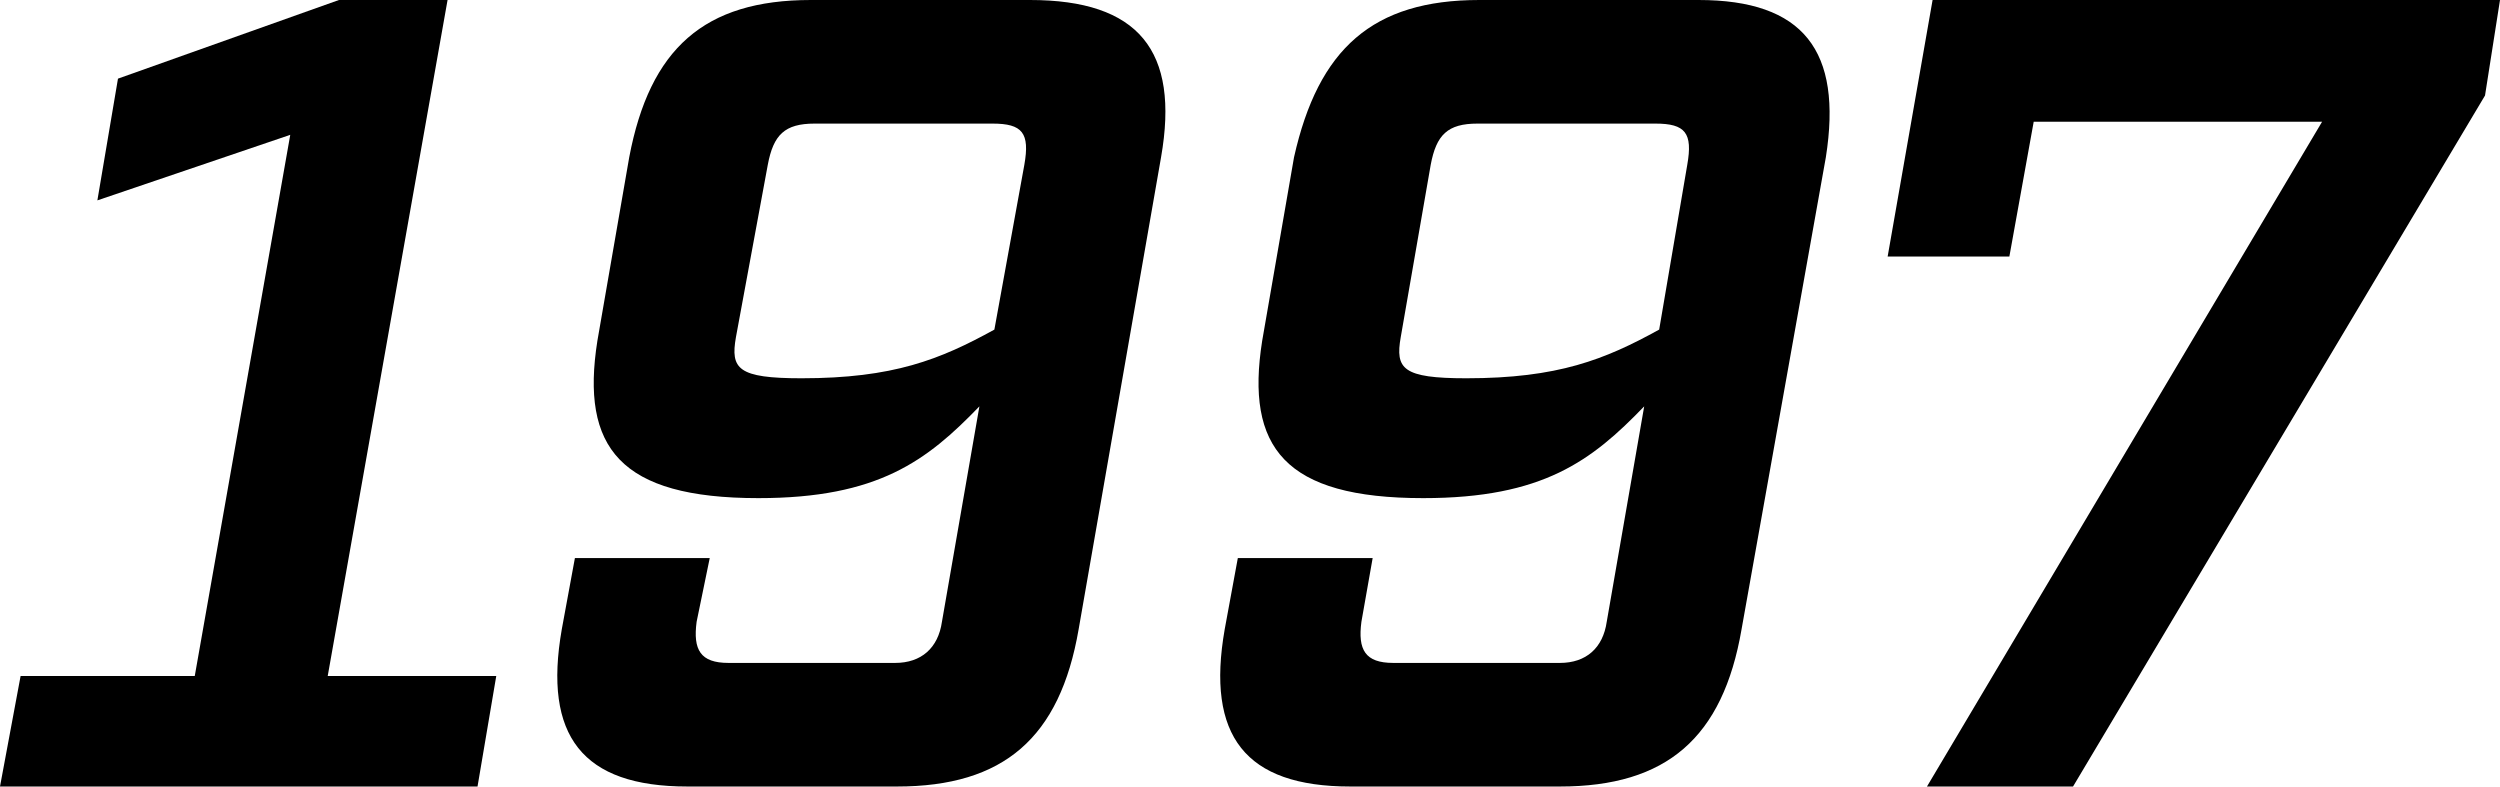
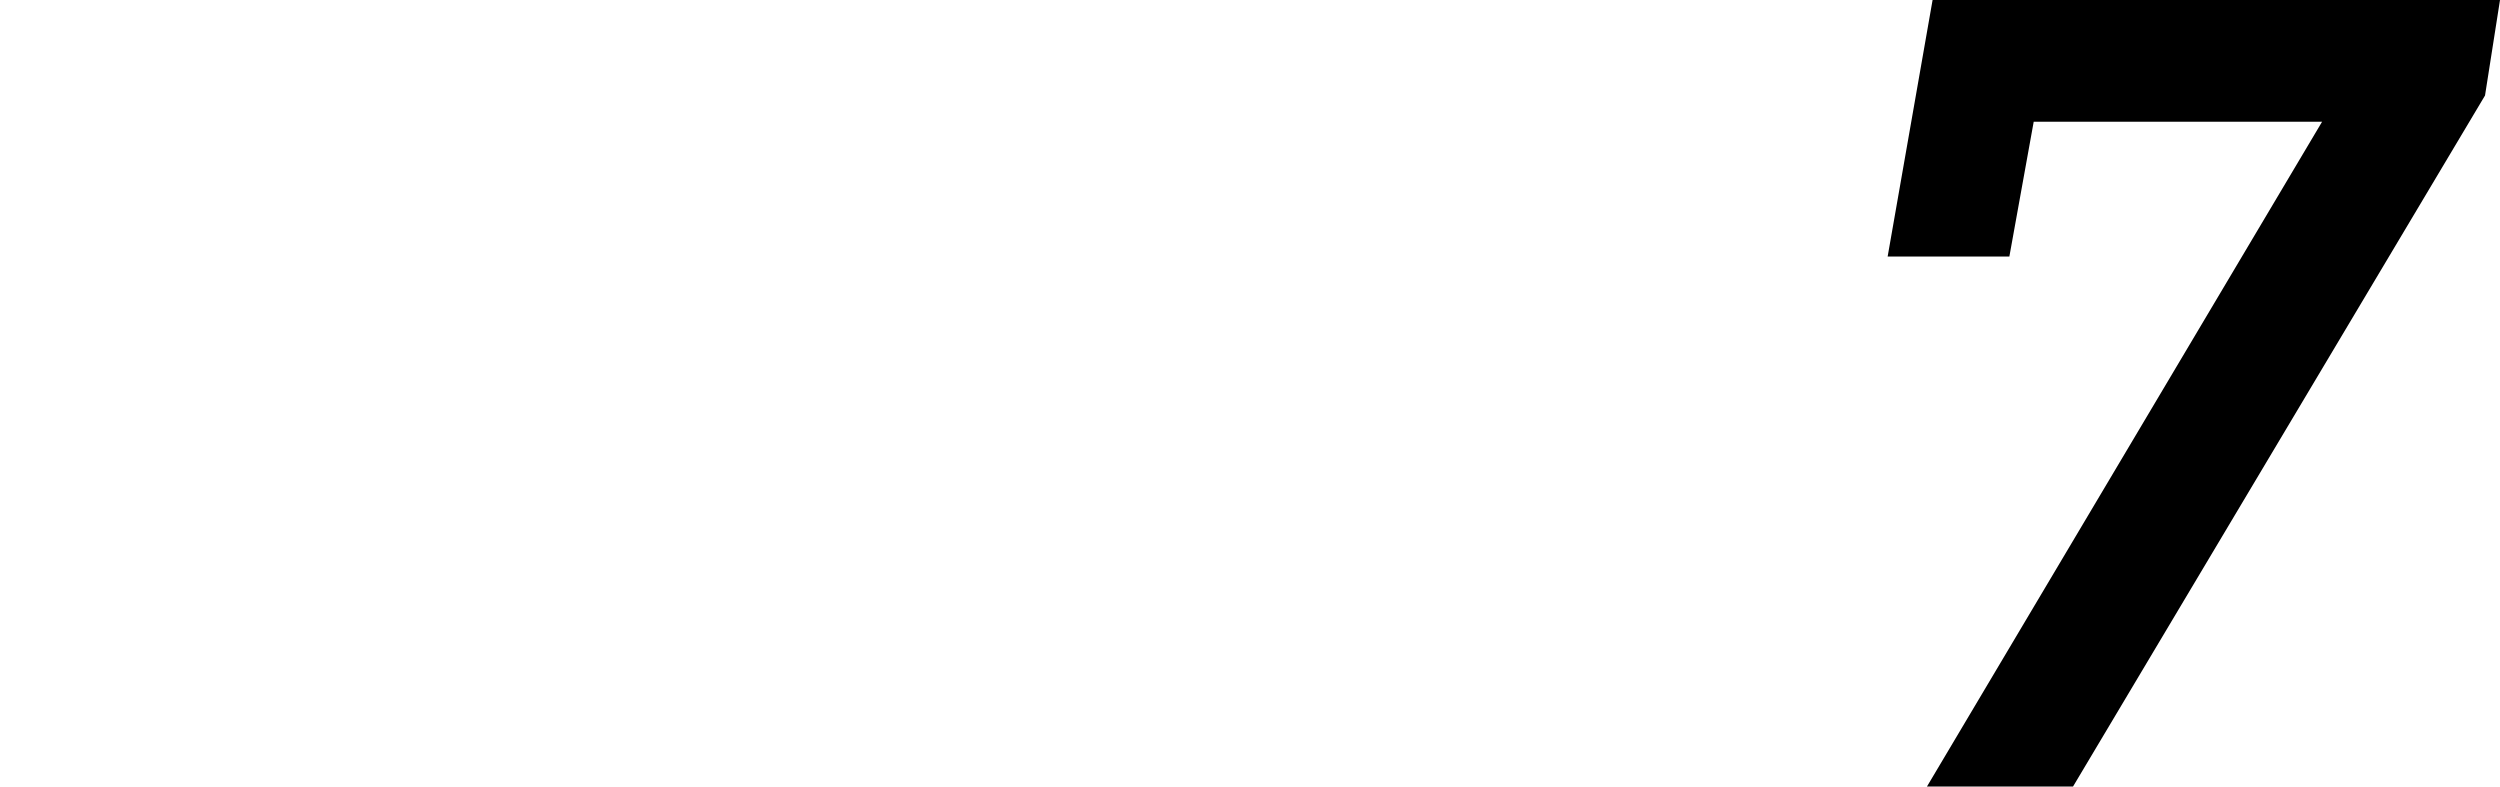
<svg xmlns="http://www.w3.org/2000/svg" version="1.1" id="レイヤー_1" x="0px" y="0px" width="133.5px" height="42px" viewBox="0 0 133.5 42" style="enable-background:new 0 0 133.5 42;" xml:space="preserve">
  <g>
    <g>
-       <path d="M25.5,42H0l1.1-5.9h9.3l5.1-28.9L5.2,10.7l1.1-6.5L18.1,0h5.8l-6.4,36.1h9L25.5,42z" />
-       <path d="M37.2,33.2c-0.2,1.5,0.2,2.2,1.7,2.2h8.9c1.4,0,2.3-0.8,2.5-2.2l2-11.5c-2.8,2.9-5.4,4.9-11.8,4.9c-7.4,0-9.5-2.7-8.6-8.4    l1.7-9.8c1.1-5.8,4-8.4,9.7-8.4h11.7C60.8,0,63,2.7,62,8.4l-4.4,25.2c-1,5.8-4,8.4-9.7,8.4H36.7c-5.6,0-7.7-2.7-6.7-8.4l0.7-3.8    h7.2L37.2,33.2z M54.7,8.8c0.3-1.7-0.1-2.2-1.7-2.2h-9.5c-1.6,0-2.2,0.6-2.5,2.2L39.3,18c-0.3,1.7,0.1,2.2,3.5,2.2    c4.9,0,7.4-1,10.3-2.6L54.7,8.8z" />
-       <path d="M72.7,33.2c-0.2,1.5,0.2,2.2,1.7,2.2h8.9c1.4,0,2.3-0.8,2.5-2.2l2-11.5c-2.8,2.9-5.4,4.9-11.8,4.9c-7.4,0-9.5-2.7-8.6-8.4    l1.7-9.8C70.4,2.6,73.3,0,79,0h11.7c5.6,0,7.7,2.7,6.8,8.4L93,33.6c-1,5.8-4,8.4-9.7,8.4H72.1c-5.6,0-7.7-2.7-6.7-8.4l0.7-3.8h7.2    L72.7,33.2z M90.1,8.8c0.3-1.7-0.1-2.2-1.7-2.2h-9.5c-1.6,0-2.2,0.6-2.5,2.2L74.8,18c-0.3,1.7,0.1,2.2,3.5,2.2    c4.9,0,7.4-1,10.3-2.6L90.1,8.8z" />
      <path d="M132.7,5.1l-22,36.9h-7.8L124,6.5h-15.4l-1.3,7.2h-6.5L103.2,0h30.3L132.7,5.1z" />
    </g>
  </g>
</svg>